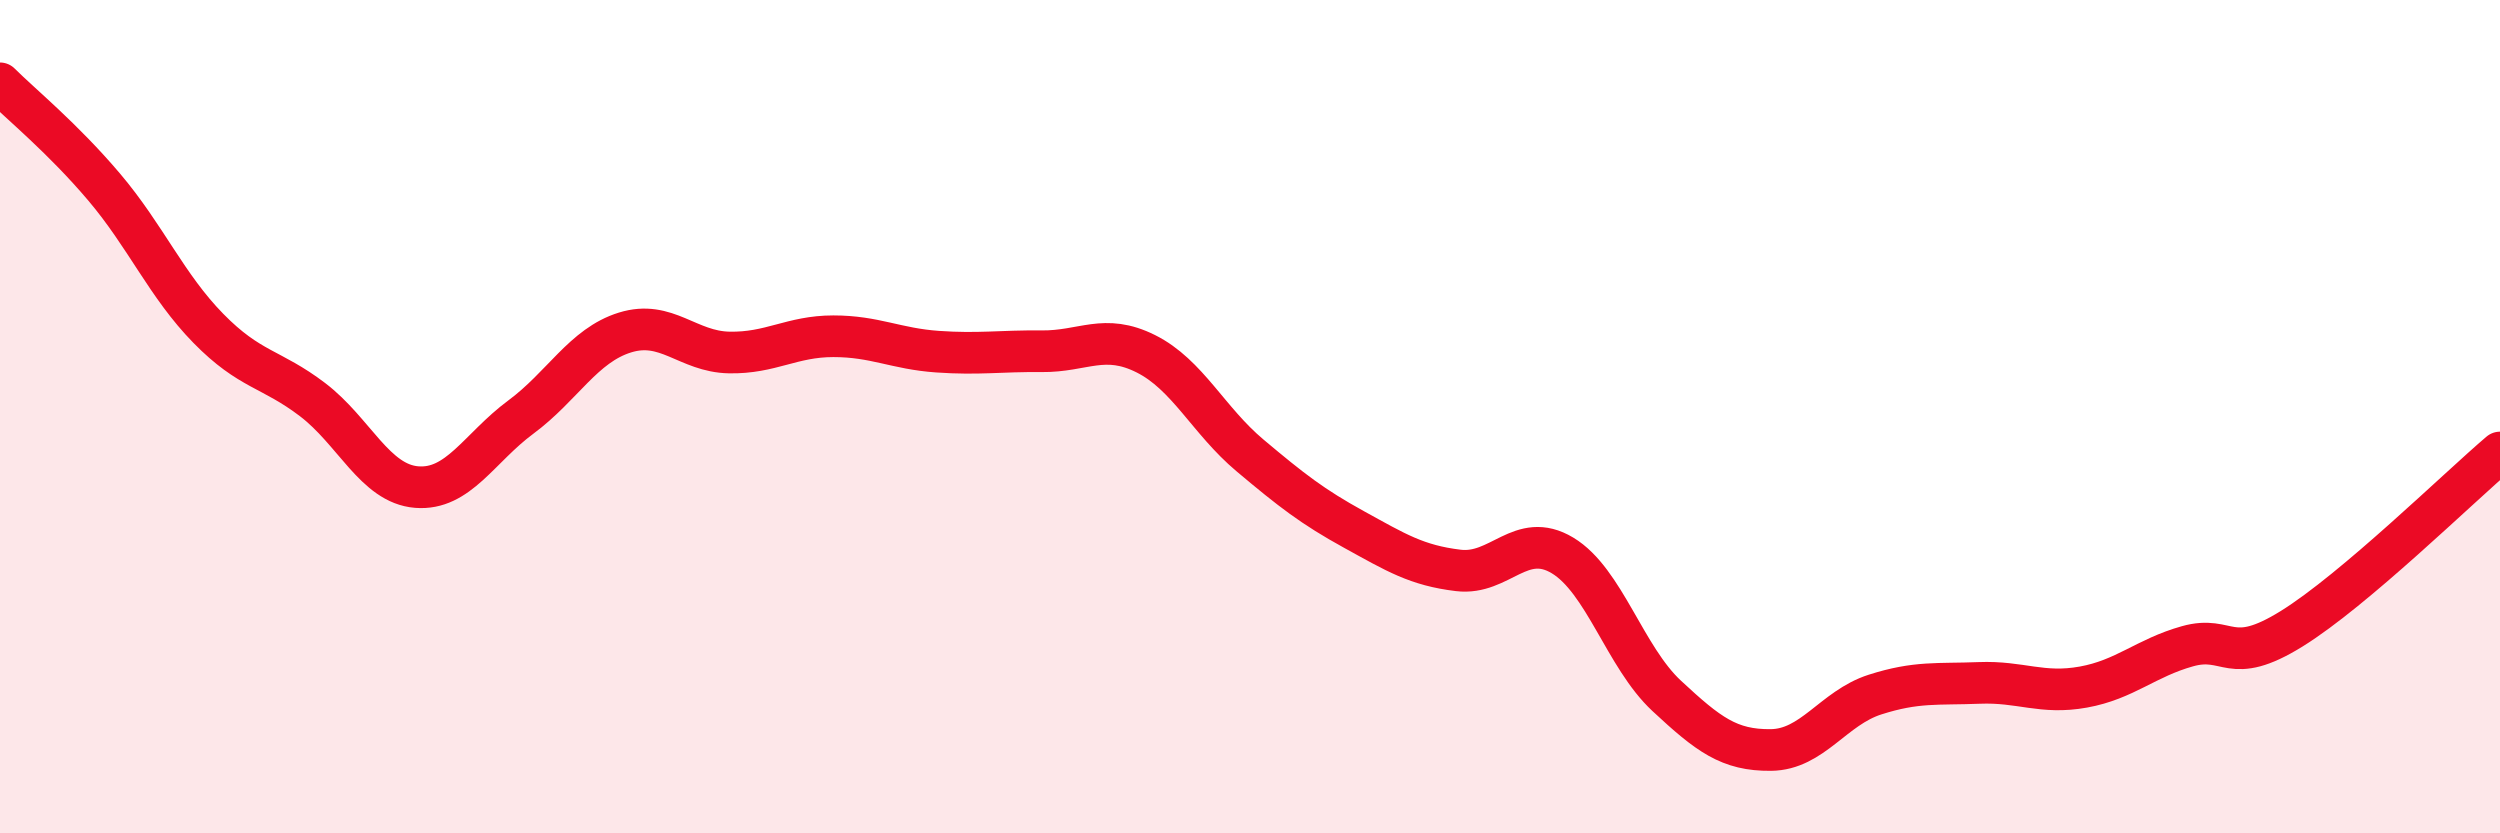
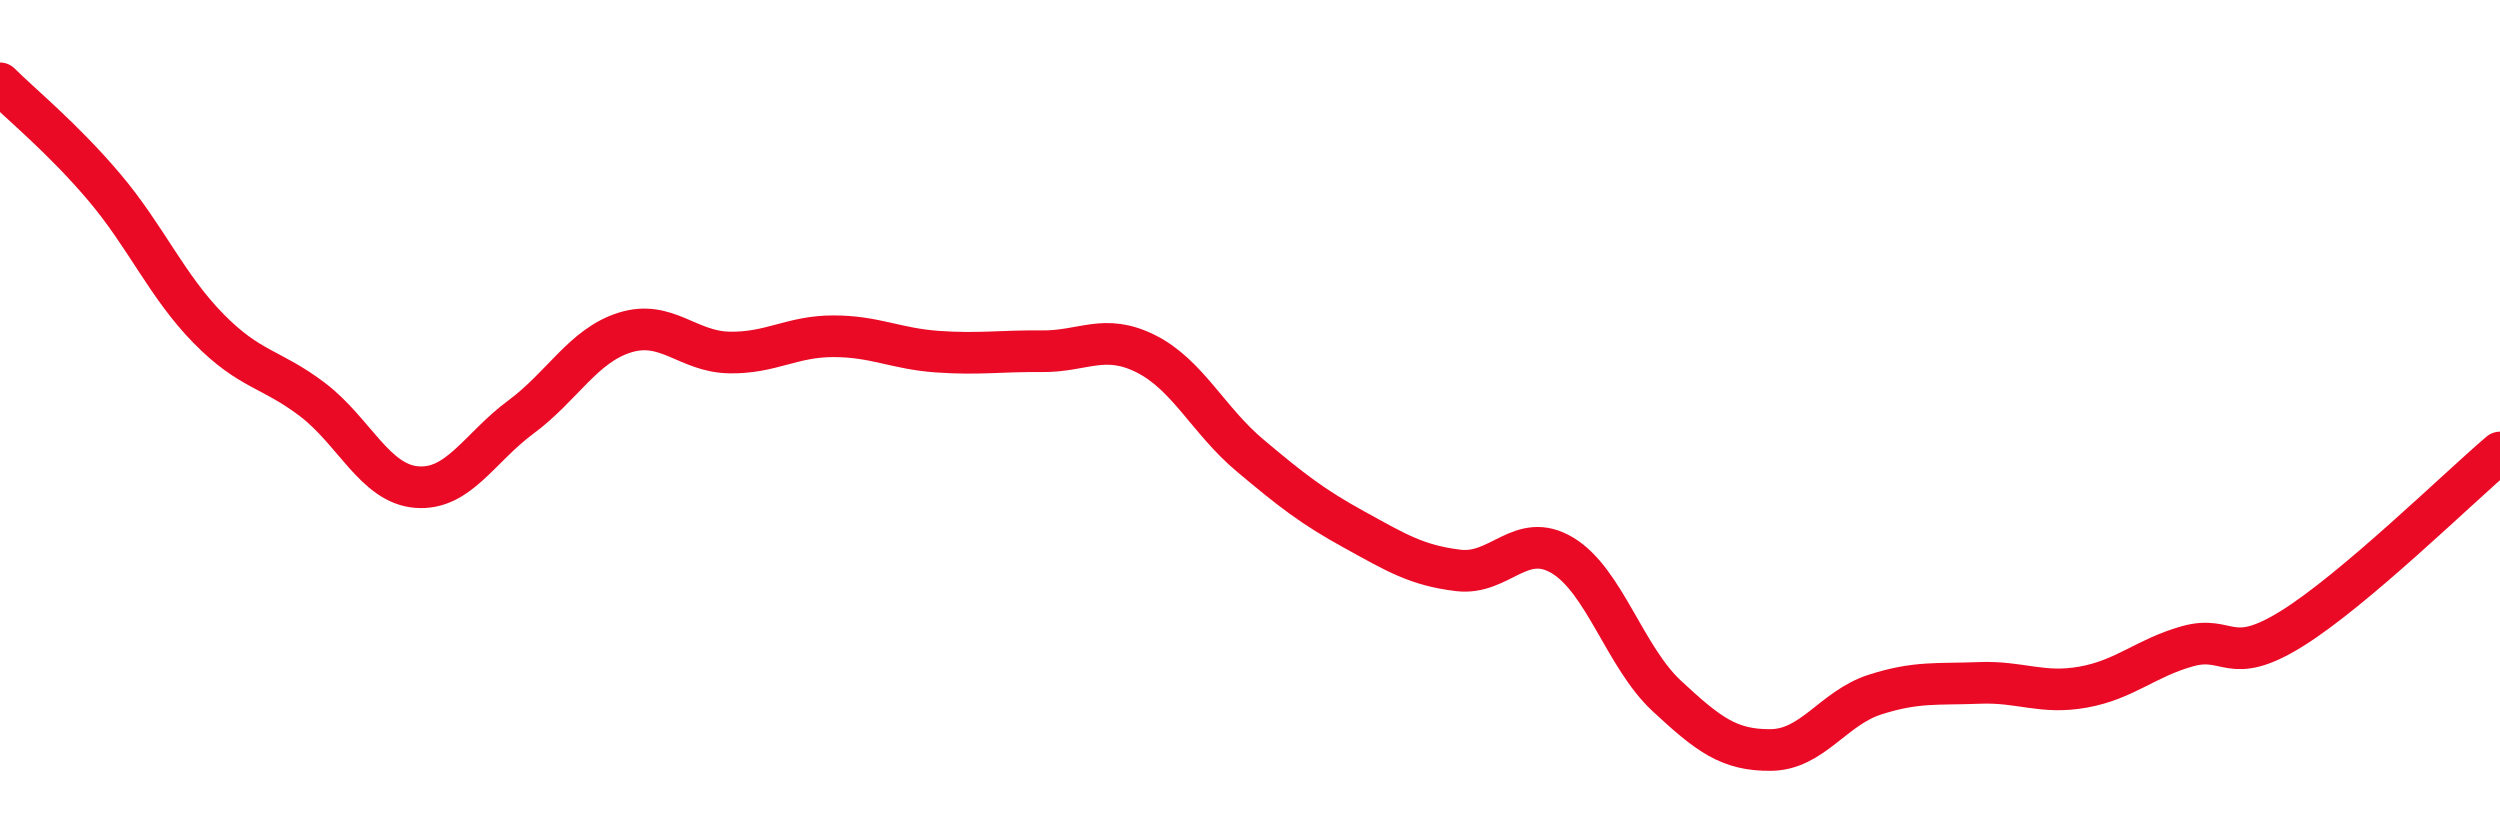
<svg xmlns="http://www.w3.org/2000/svg" width="60" height="20" viewBox="0 0 60 20">
-   <path d="M 0,2 C 0.5,2.5 1.5,3.31 2.5,4.49 C 3.5,5.67 4,6.86 5,7.88 C 6,8.9 6.5,8.83 7.5,9.59 C 8.5,10.35 9,11.61 10,11.69 C 11,11.77 11.5,10.75 12.5,10.01 C 13.5,9.27 14,8.29 15,7.98 C 16,7.67 16.5,8.44 17.5,8.46 C 18.5,8.48 19,8.07 20,8.07 C 21,8.07 21.5,8.37 22.5,8.44 C 23.5,8.51 24,8.42 25,8.43 C 26,8.44 26.5,7.99 27.5,8.49 C 28.5,8.99 29,10.09 30,10.93 C 31,11.77 31.5,12.16 32.5,12.71 C 33.5,13.26 34,13.57 35,13.69 C 36,13.81 36.5,12.73 37.5,13.33 C 38.5,13.93 39,15.77 40,16.7 C 41,17.63 41.5,18.01 42.5,18 C 43.5,17.99 44,16.99 45,16.67 C 46,16.35 46.5,16.43 47.5,16.39 C 48.5,16.35 49,16.67 50,16.49 C 51,16.31 51.5,15.79 52.5,15.51 C 53.5,15.23 53.5,16.02 55,15.09 C 56.5,14.16 59,11.71 60,10.86L60 20L0 20Z" fill="#EB0A25" opacity="0.1" stroke-linecap="round" stroke-linejoin="round" />
  <path d="M 0,2 C 0.5,2.5 1.5,3.31 2.5,4.49 C 3.5,5.67 4,6.86 5,7.88 C 6,8.9 6.5,8.83 7.5,9.59 C 8.5,10.35 9,11.61 10,11.69 C 11,11.77 11.5,10.75 12.5,10.01 C 13.5,9.27 14,8.29 15,7.98 C 16,7.67 16.5,8.44 17.5,8.46 C 18.5,8.48 19,8.07 20,8.07 C 21,8.07 21.5,8.37 22.5,8.44 C 23.5,8.51 24,8.42 25,8.43 C 26,8.44 26.5,7.99 27.5,8.49 C 28.5,8.99 29,10.09 30,10.93 C 31,11.77 31.5,12.16 32.5,12.71 C 33.5,13.26 34,13.57 35,13.69 C 36,13.81 36.5,12.73 37.5,13.33 C 38.5,13.93 39,15.77 40,16.7 C 41,17.63 41.5,18.01 42.5,18 C 43.5,17.99 44,16.99 45,16.67 C 46,16.35 46.5,16.43 47.5,16.39 C 48.5,16.35 49,16.67 50,16.49 C 51,16.31 51.5,15.79 52.5,15.51 C 53.5,15.23 53.5,16.02 55,15.09 C 56.5,14.16 59,11.71 60,10.86" stroke="#EB0A25" stroke-width="1" fill="none" stroke-linecap="round" stroke-linejoin="round" />
</svg>